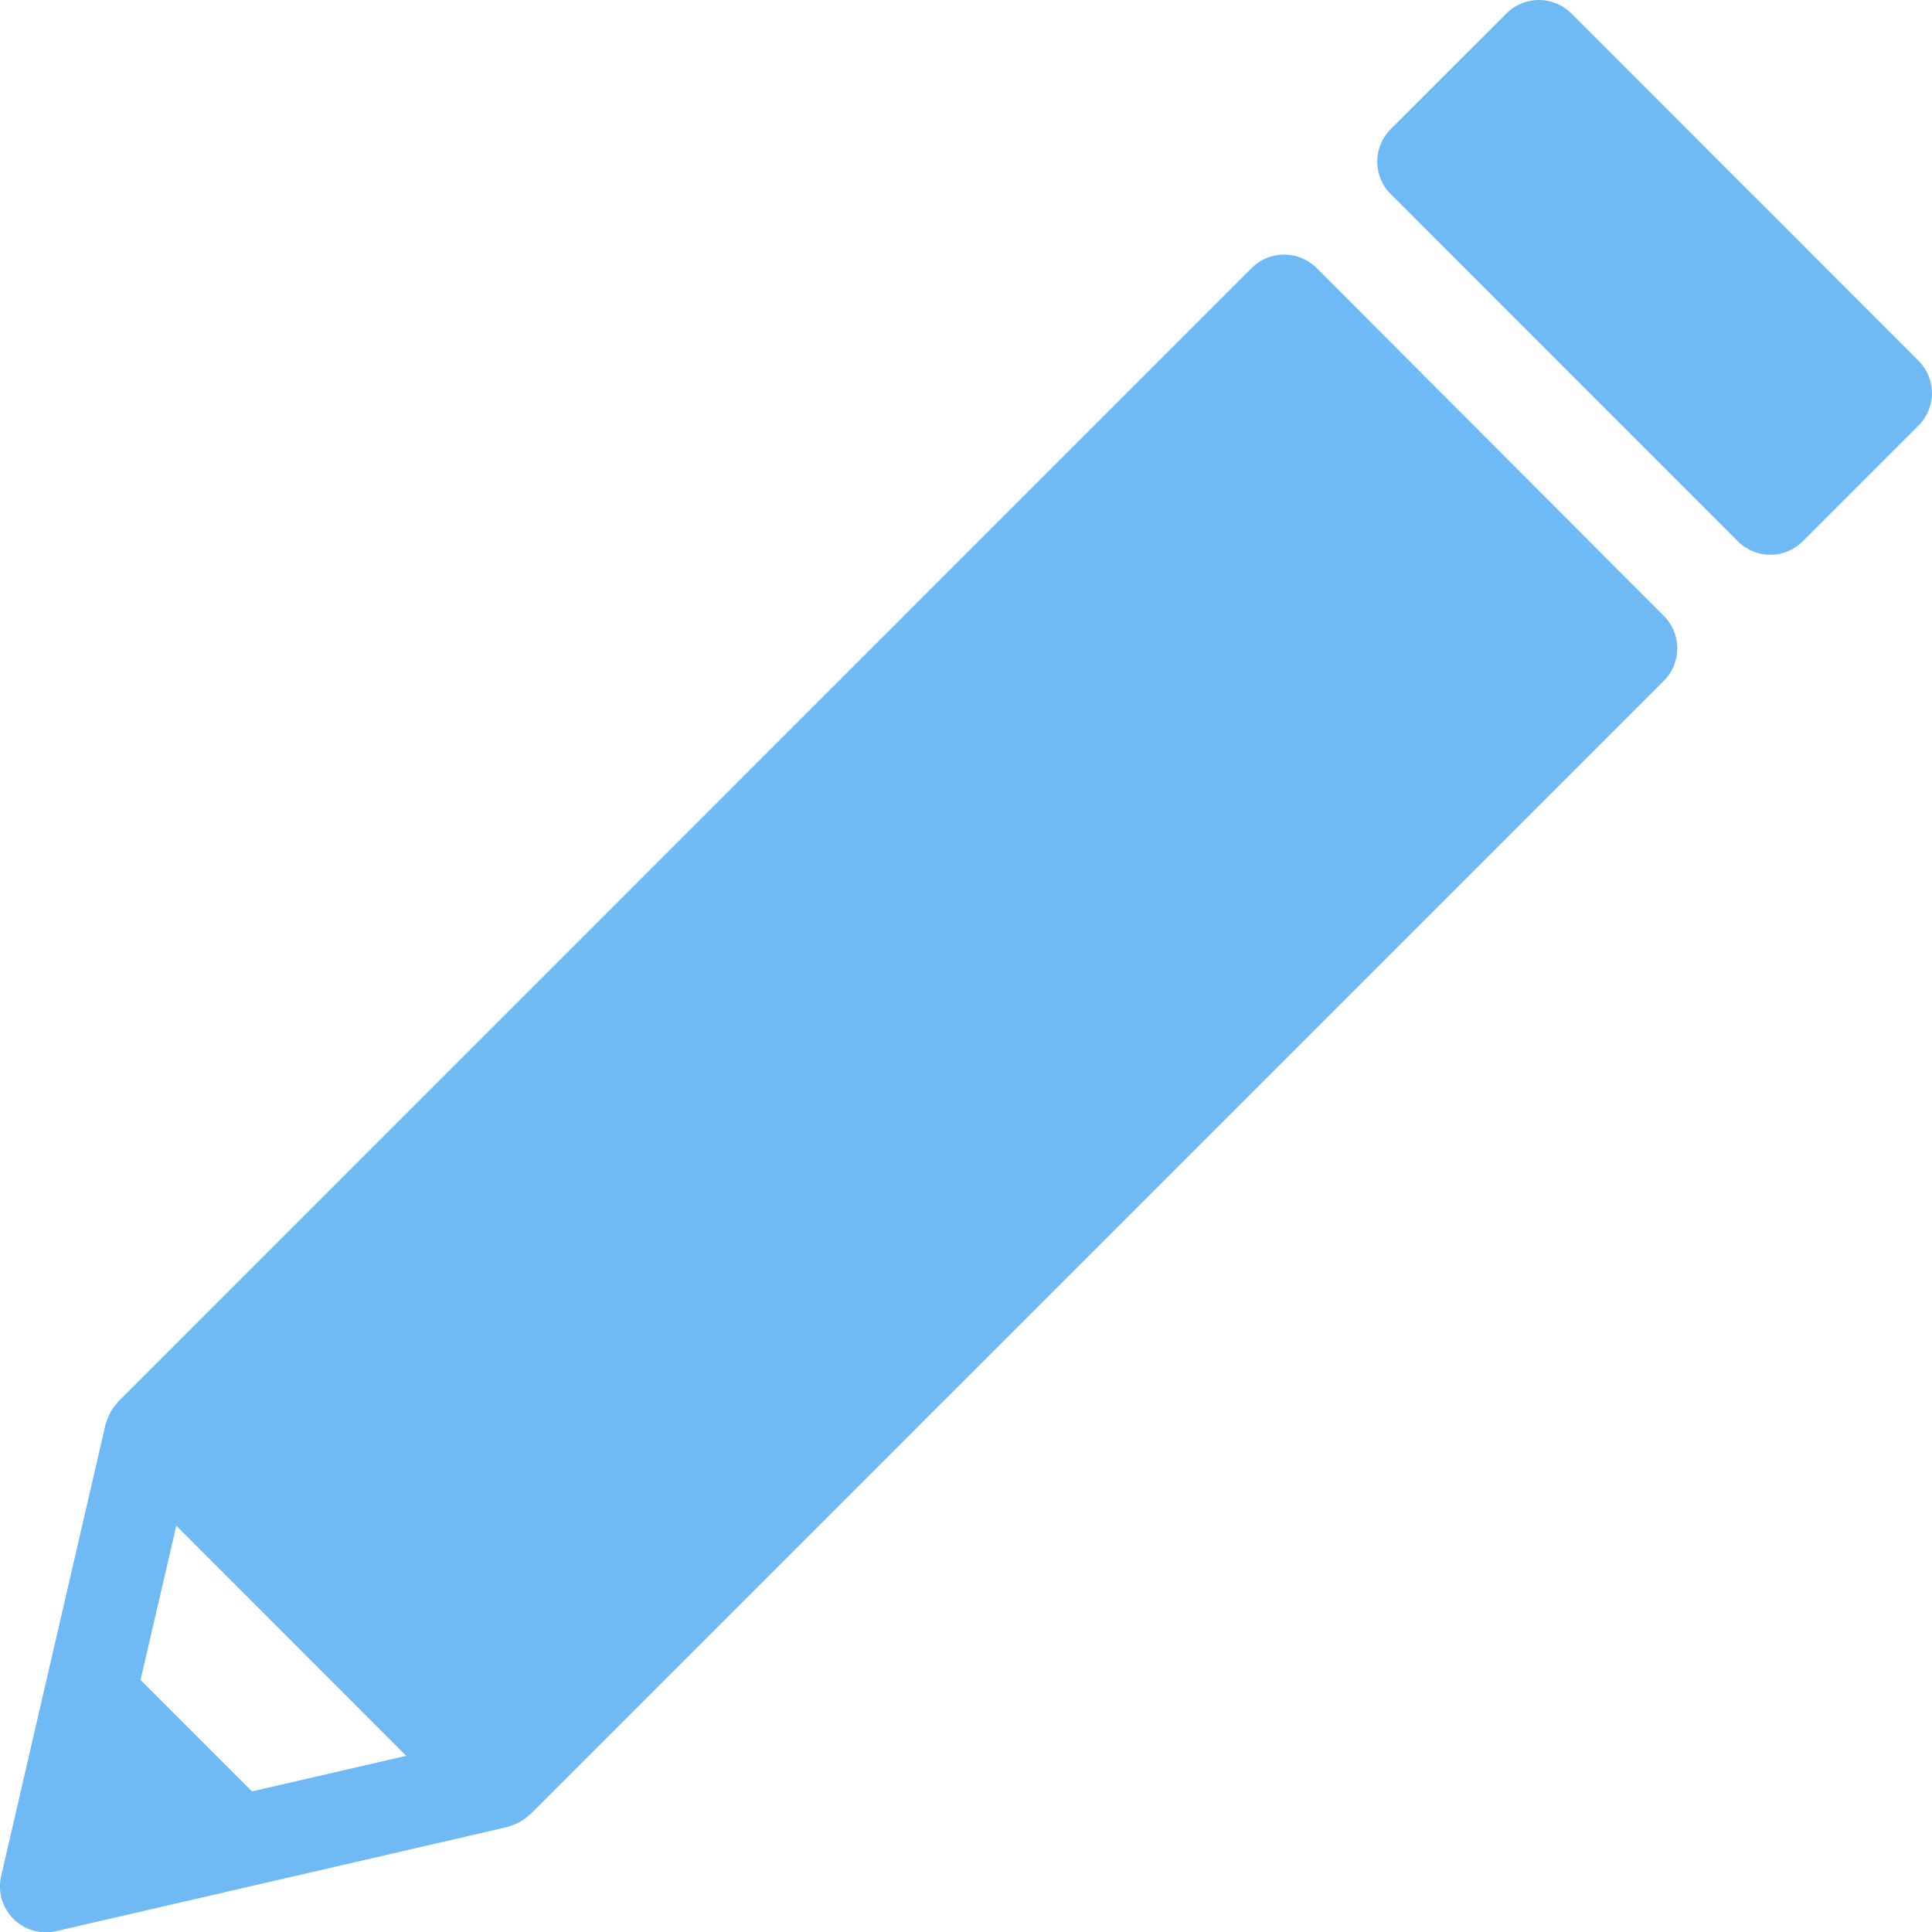
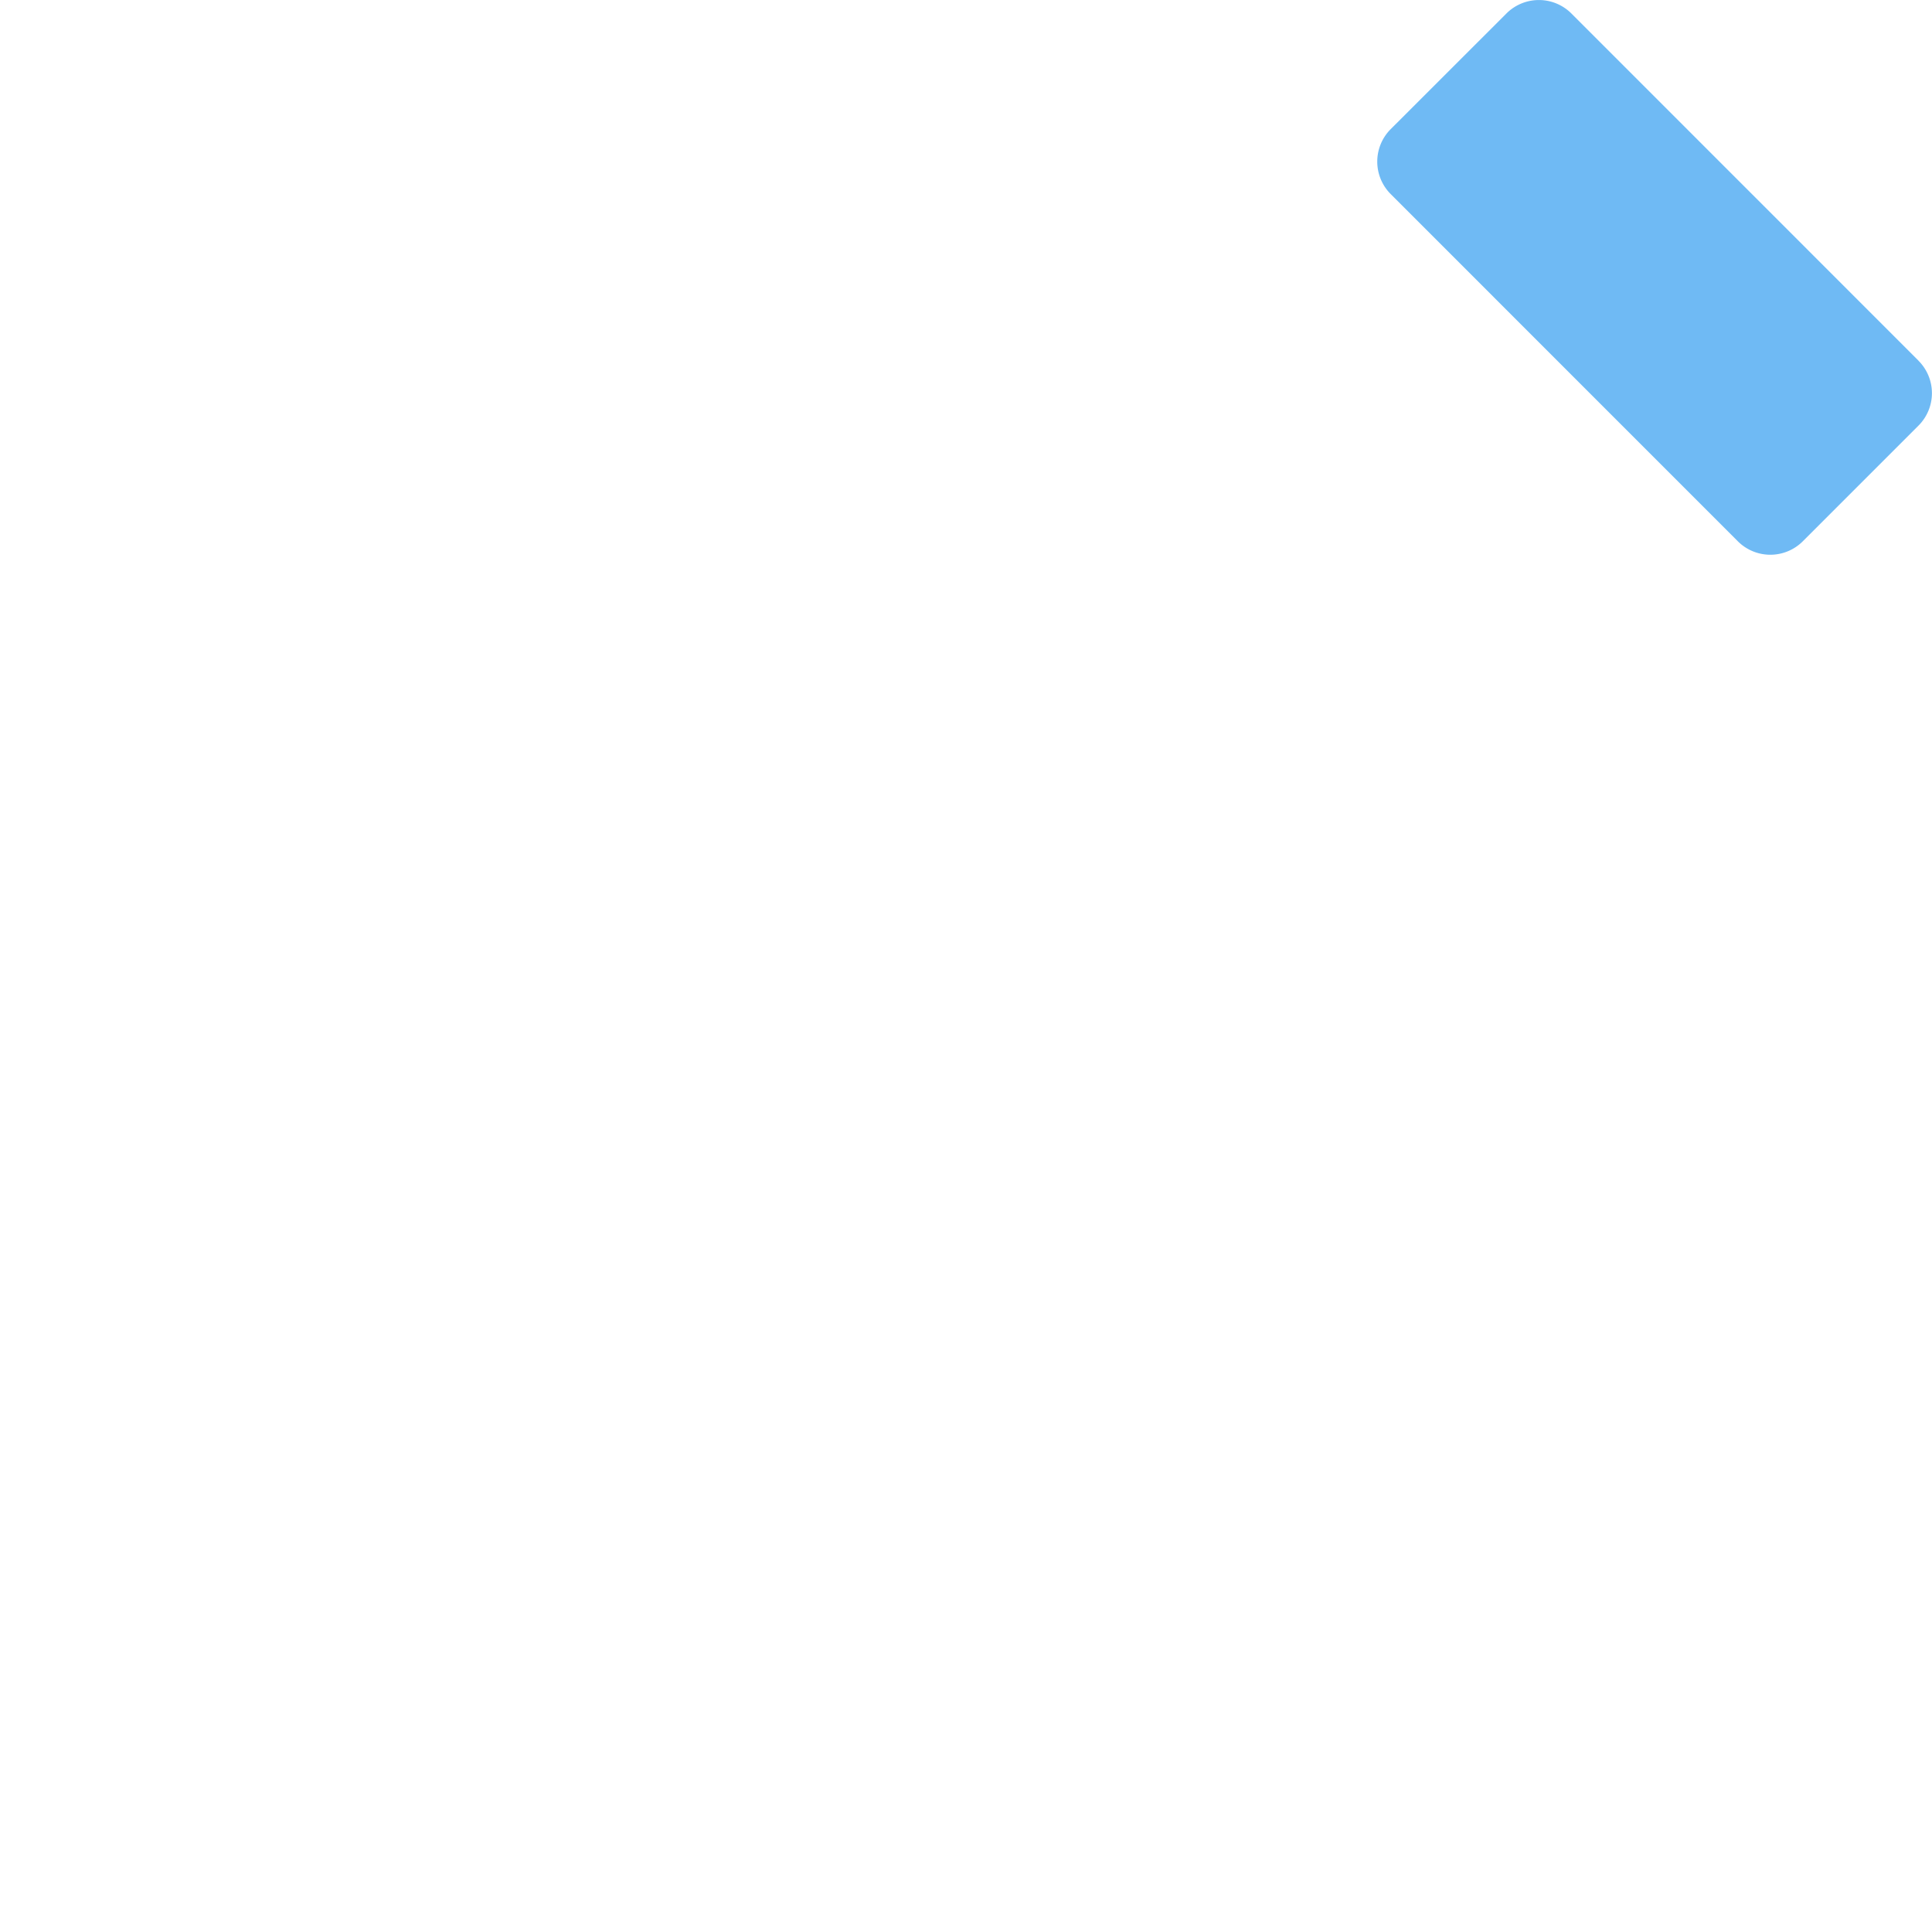
<svg xmlns="http://www.w3.org/2000/svg" id="グループ_371" data-name="グループ 371" width="27" height="27" viewBox="0 0 27 27">
  <defs>
    <clipPath id="clip-path">
      <rect id="長方形_368" data-name="長方形 368" width="27" height="27" fill="none" />
    </clipPath>
  </defs>
  <g id="グループ_370" data-name="グループ 370" clip-path="url(#clip-path)">
-     <path id="パス_3519" data-name="パス 3519" d="M18.4,48.728a.642.642,0,0,0-.907,0L1.643,64.579s0,0,0,.006a.6.6,0,0,0-.123.184.381.381,0,0,0-.019.049.464.464,0,0,0-.026.071L.016,71.2a.642.642,0,0,0,.77.77l6.307-1.456a.677.677,0,0,0,.065-.024c.018-.006.035-.012.053-.02a.647.647,0,0,0,.186-.124l.005,0,15.85-15.85a.641.641,0,0,0,0-.907ZM3.522,70.017,1.964,68.459l.5-2.155L5.677,69.52Z" transform="translate(0 -44.982)" fill="#6fbaf4" />
    <path id="パス_3520" data-name="パス 3520" d="M270.131,5.041,265.279.188a.642.642,0,0,0-.907,0l-1.618,1.617a.642.642,0,0,0,0,.907l4.852,4.853a.642.642,0,0,0,.907,0l1.617-1.617a.641.641,0,0,0,0-.907" transform="translate(-243.319 0)" fill="#6fbaf4" />
  </g>
</svg>